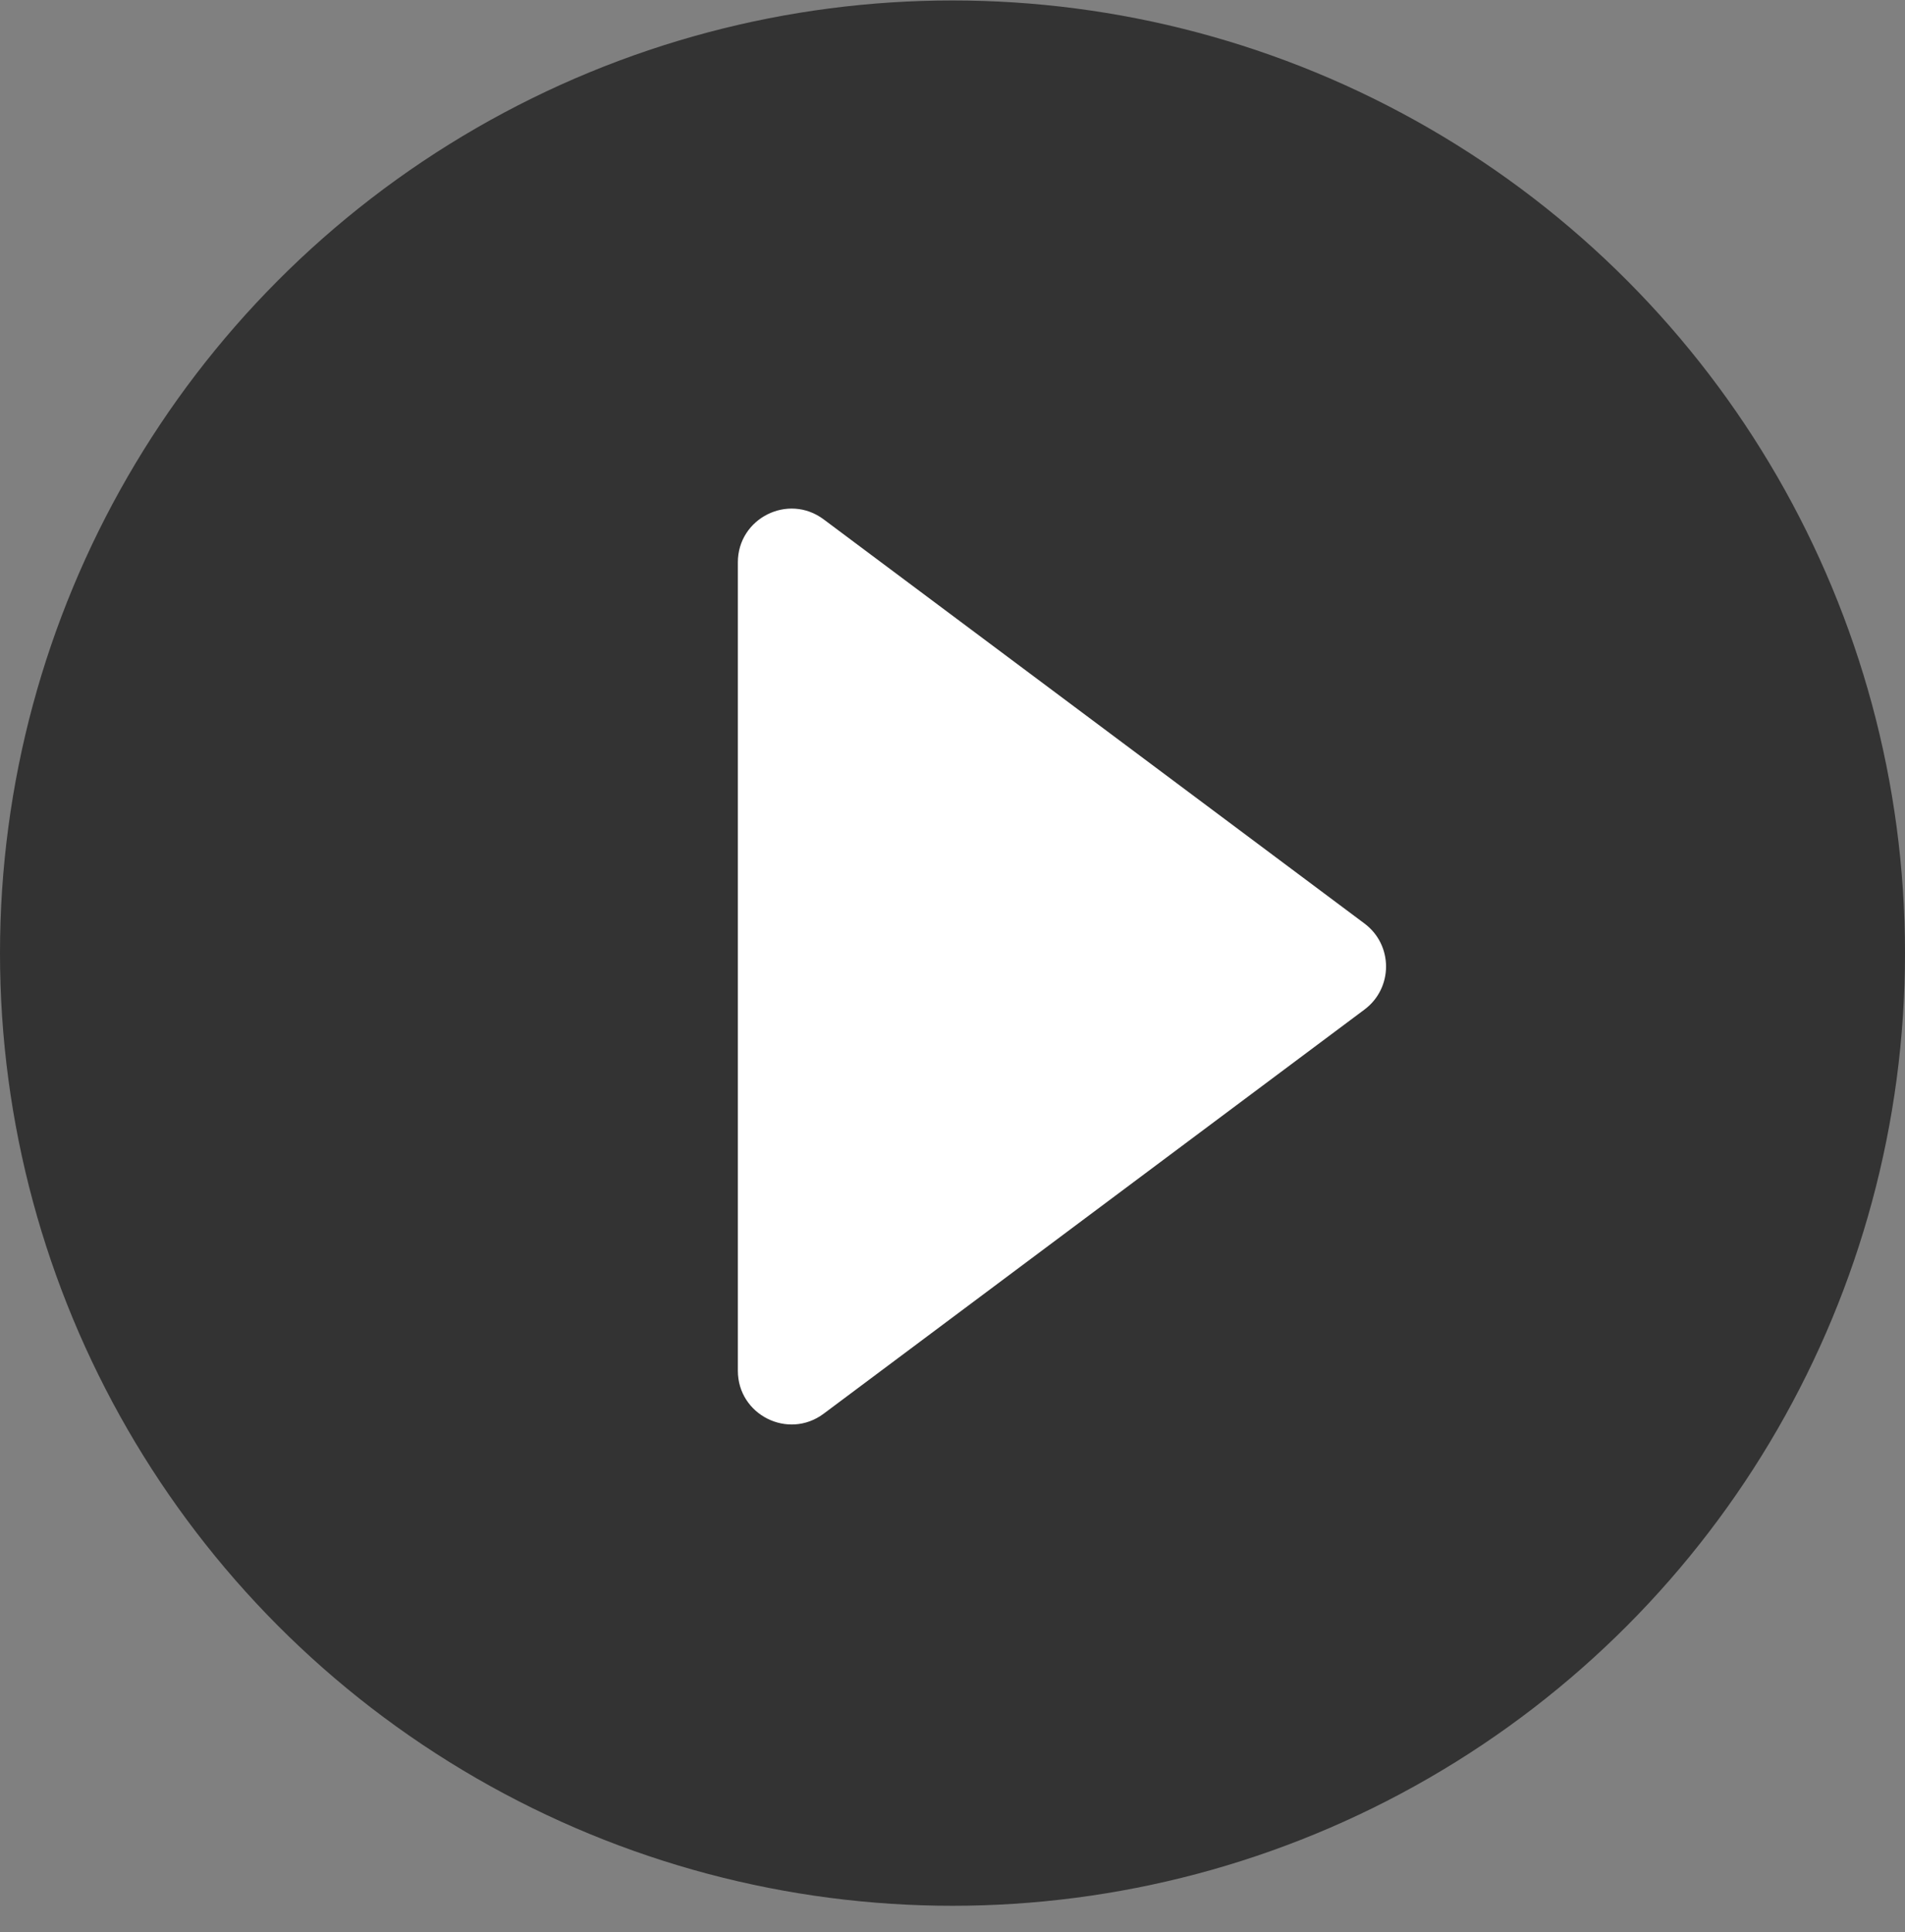
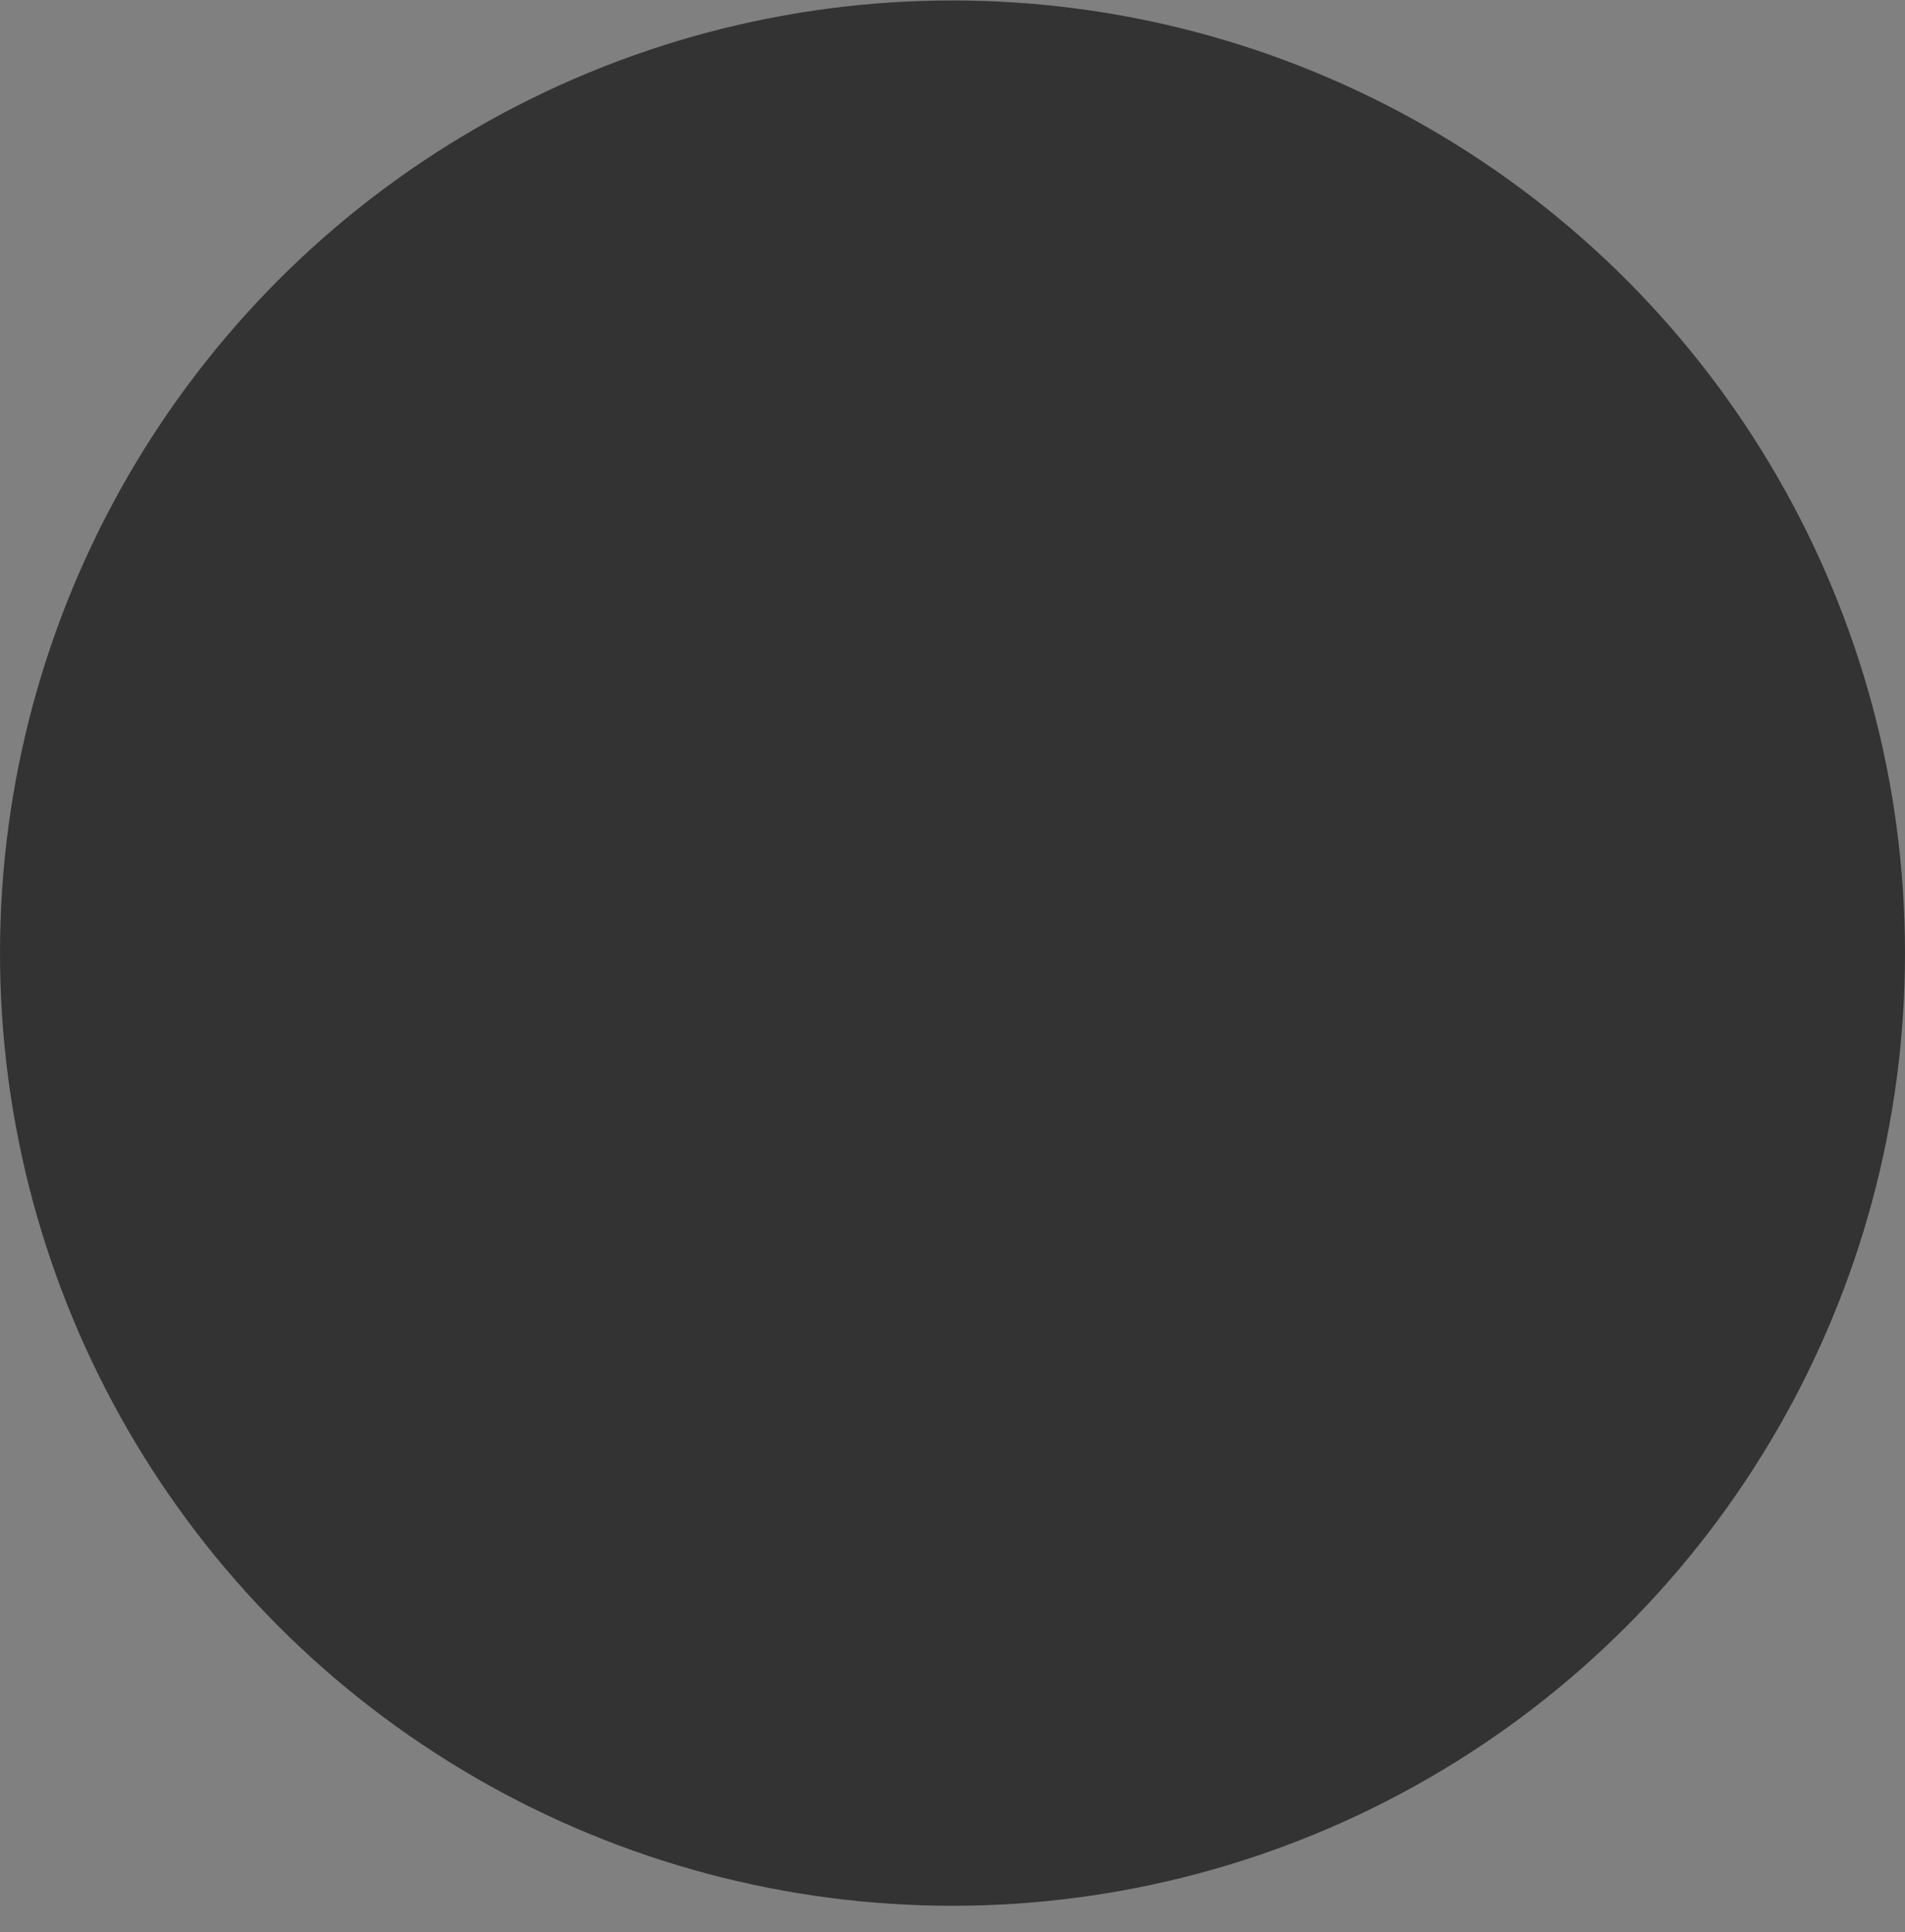
<svg xmlns="http://www.w3.org/2000/svg" width="71" height="72" viewBox="0 0 71 72" fill="none">
  <rect x="0" y="0" width="71" height="72" fill="#808080" stroke="none" />
  <circle cx="35.5" cy="35.517" r="35.5" fill="black" fill-opacity="0.6" />
-   <path d="M50.856 34.415C51.926 35.215 51.926 36.819 50.856 37.619L30.697 52.681C29.378 53.666 27.5 52.725 27.5 51.078L27.5 20.955C27.5 19.309 29.378 18.368 30.697 19.353L50.856 34.415Z" fill="white" />
</svg>